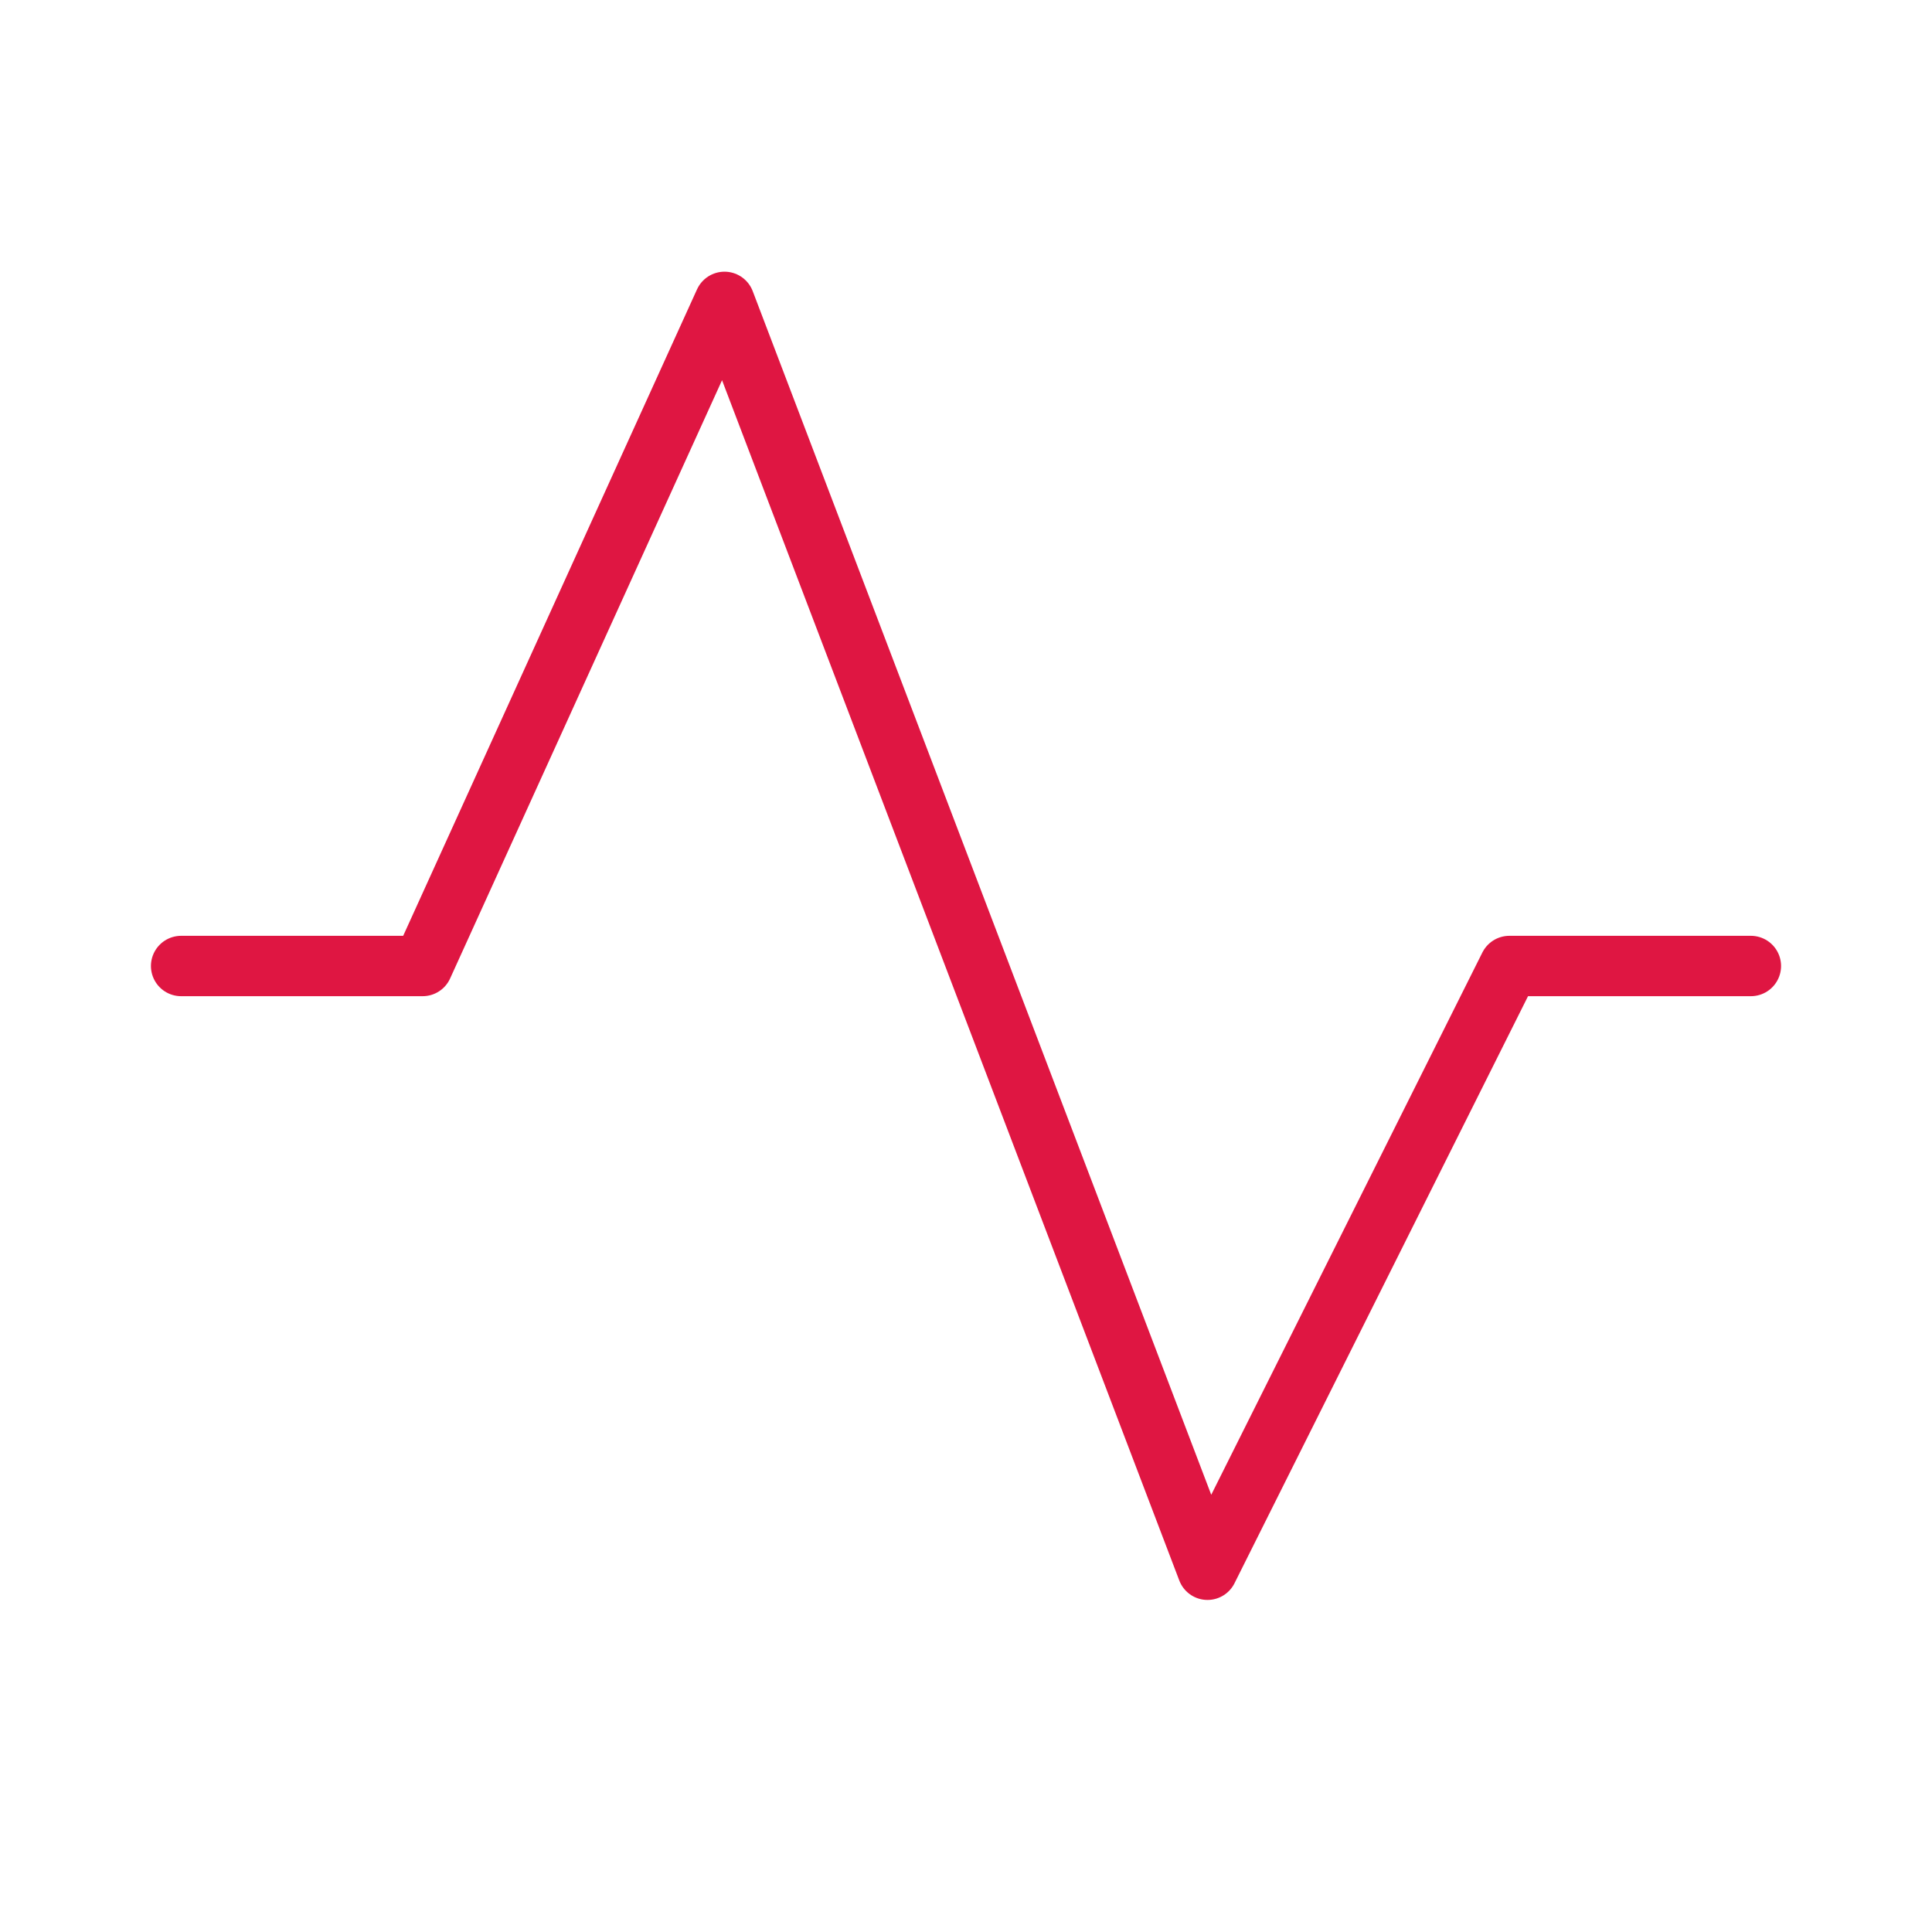
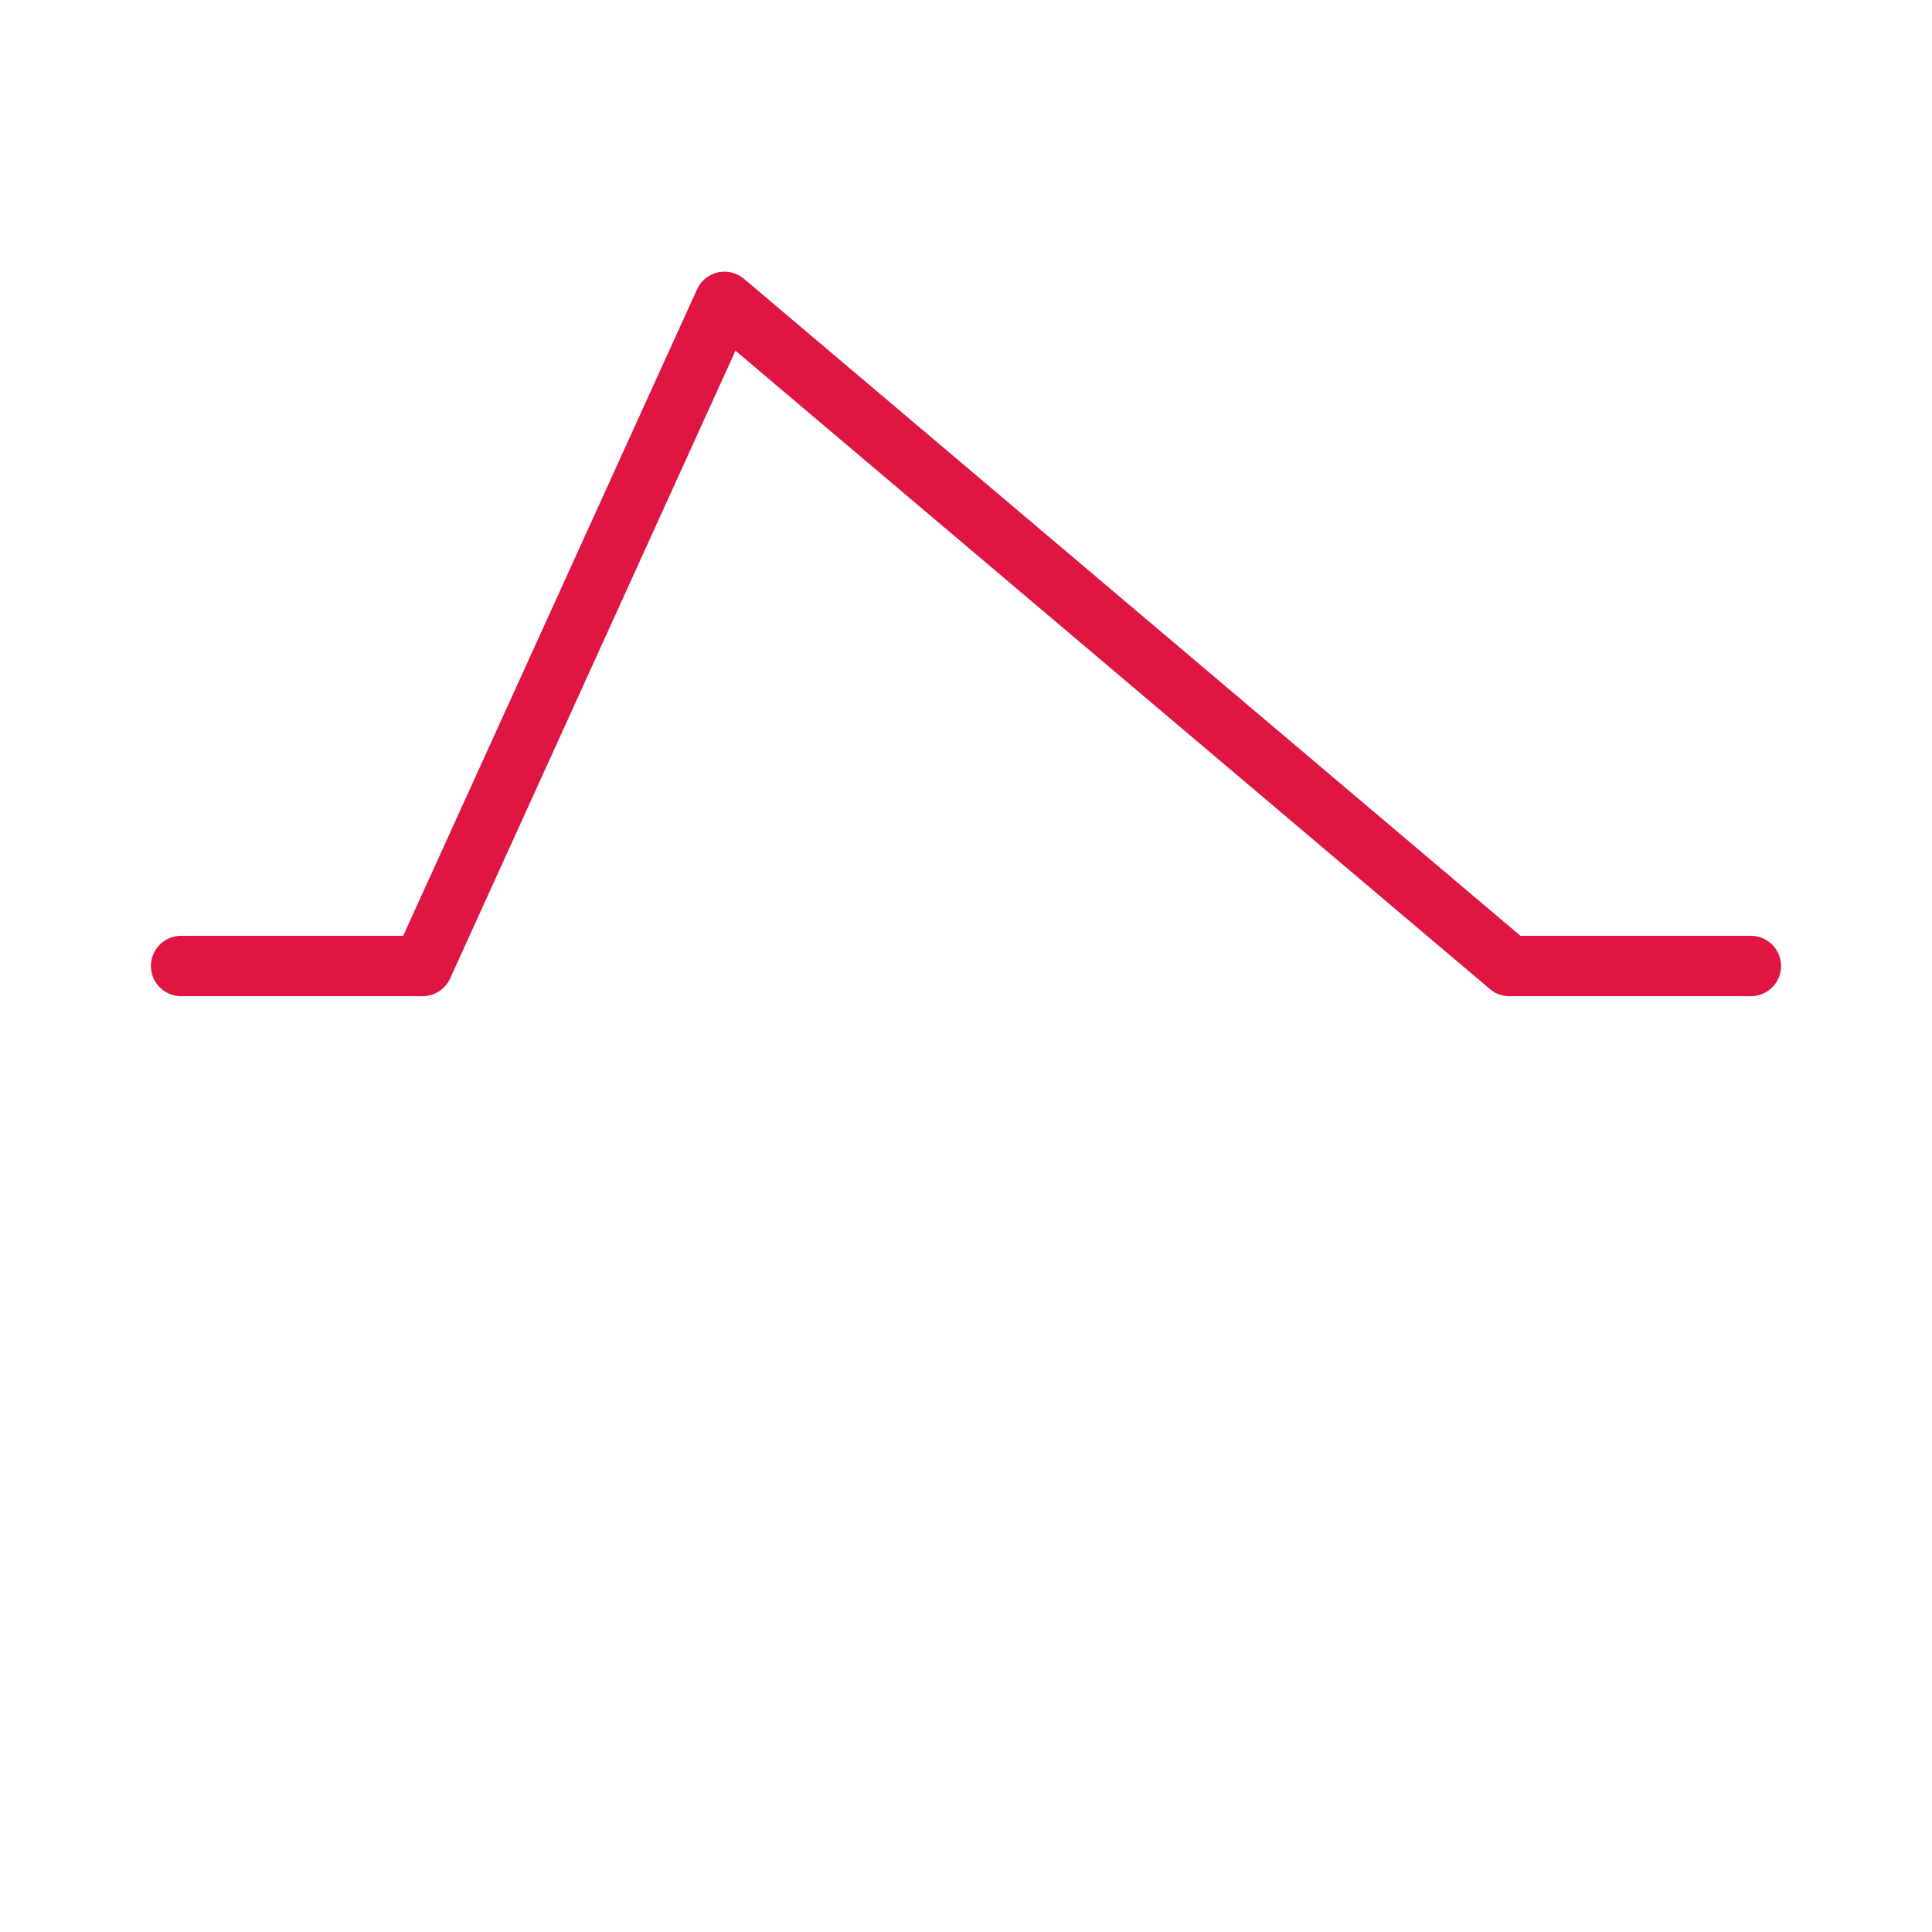
<svg xmlns="http://www.w3.org/2000/svg" width="64" height="64" viewBox="0 0 64 64" fill="none">
-   <path d="M6 32H14L24 10L40 52L50 32H58" stroke="#DF1642" stroke-width="2" stroke-linecap="round" stroke-linejoin="round" />
+   <path d="M6 32H14L24 10L50 32H58" stroke="#DF1642" stroke-width="2" stroke-linecap="round" stroke-linejoin="round" />
</svg>